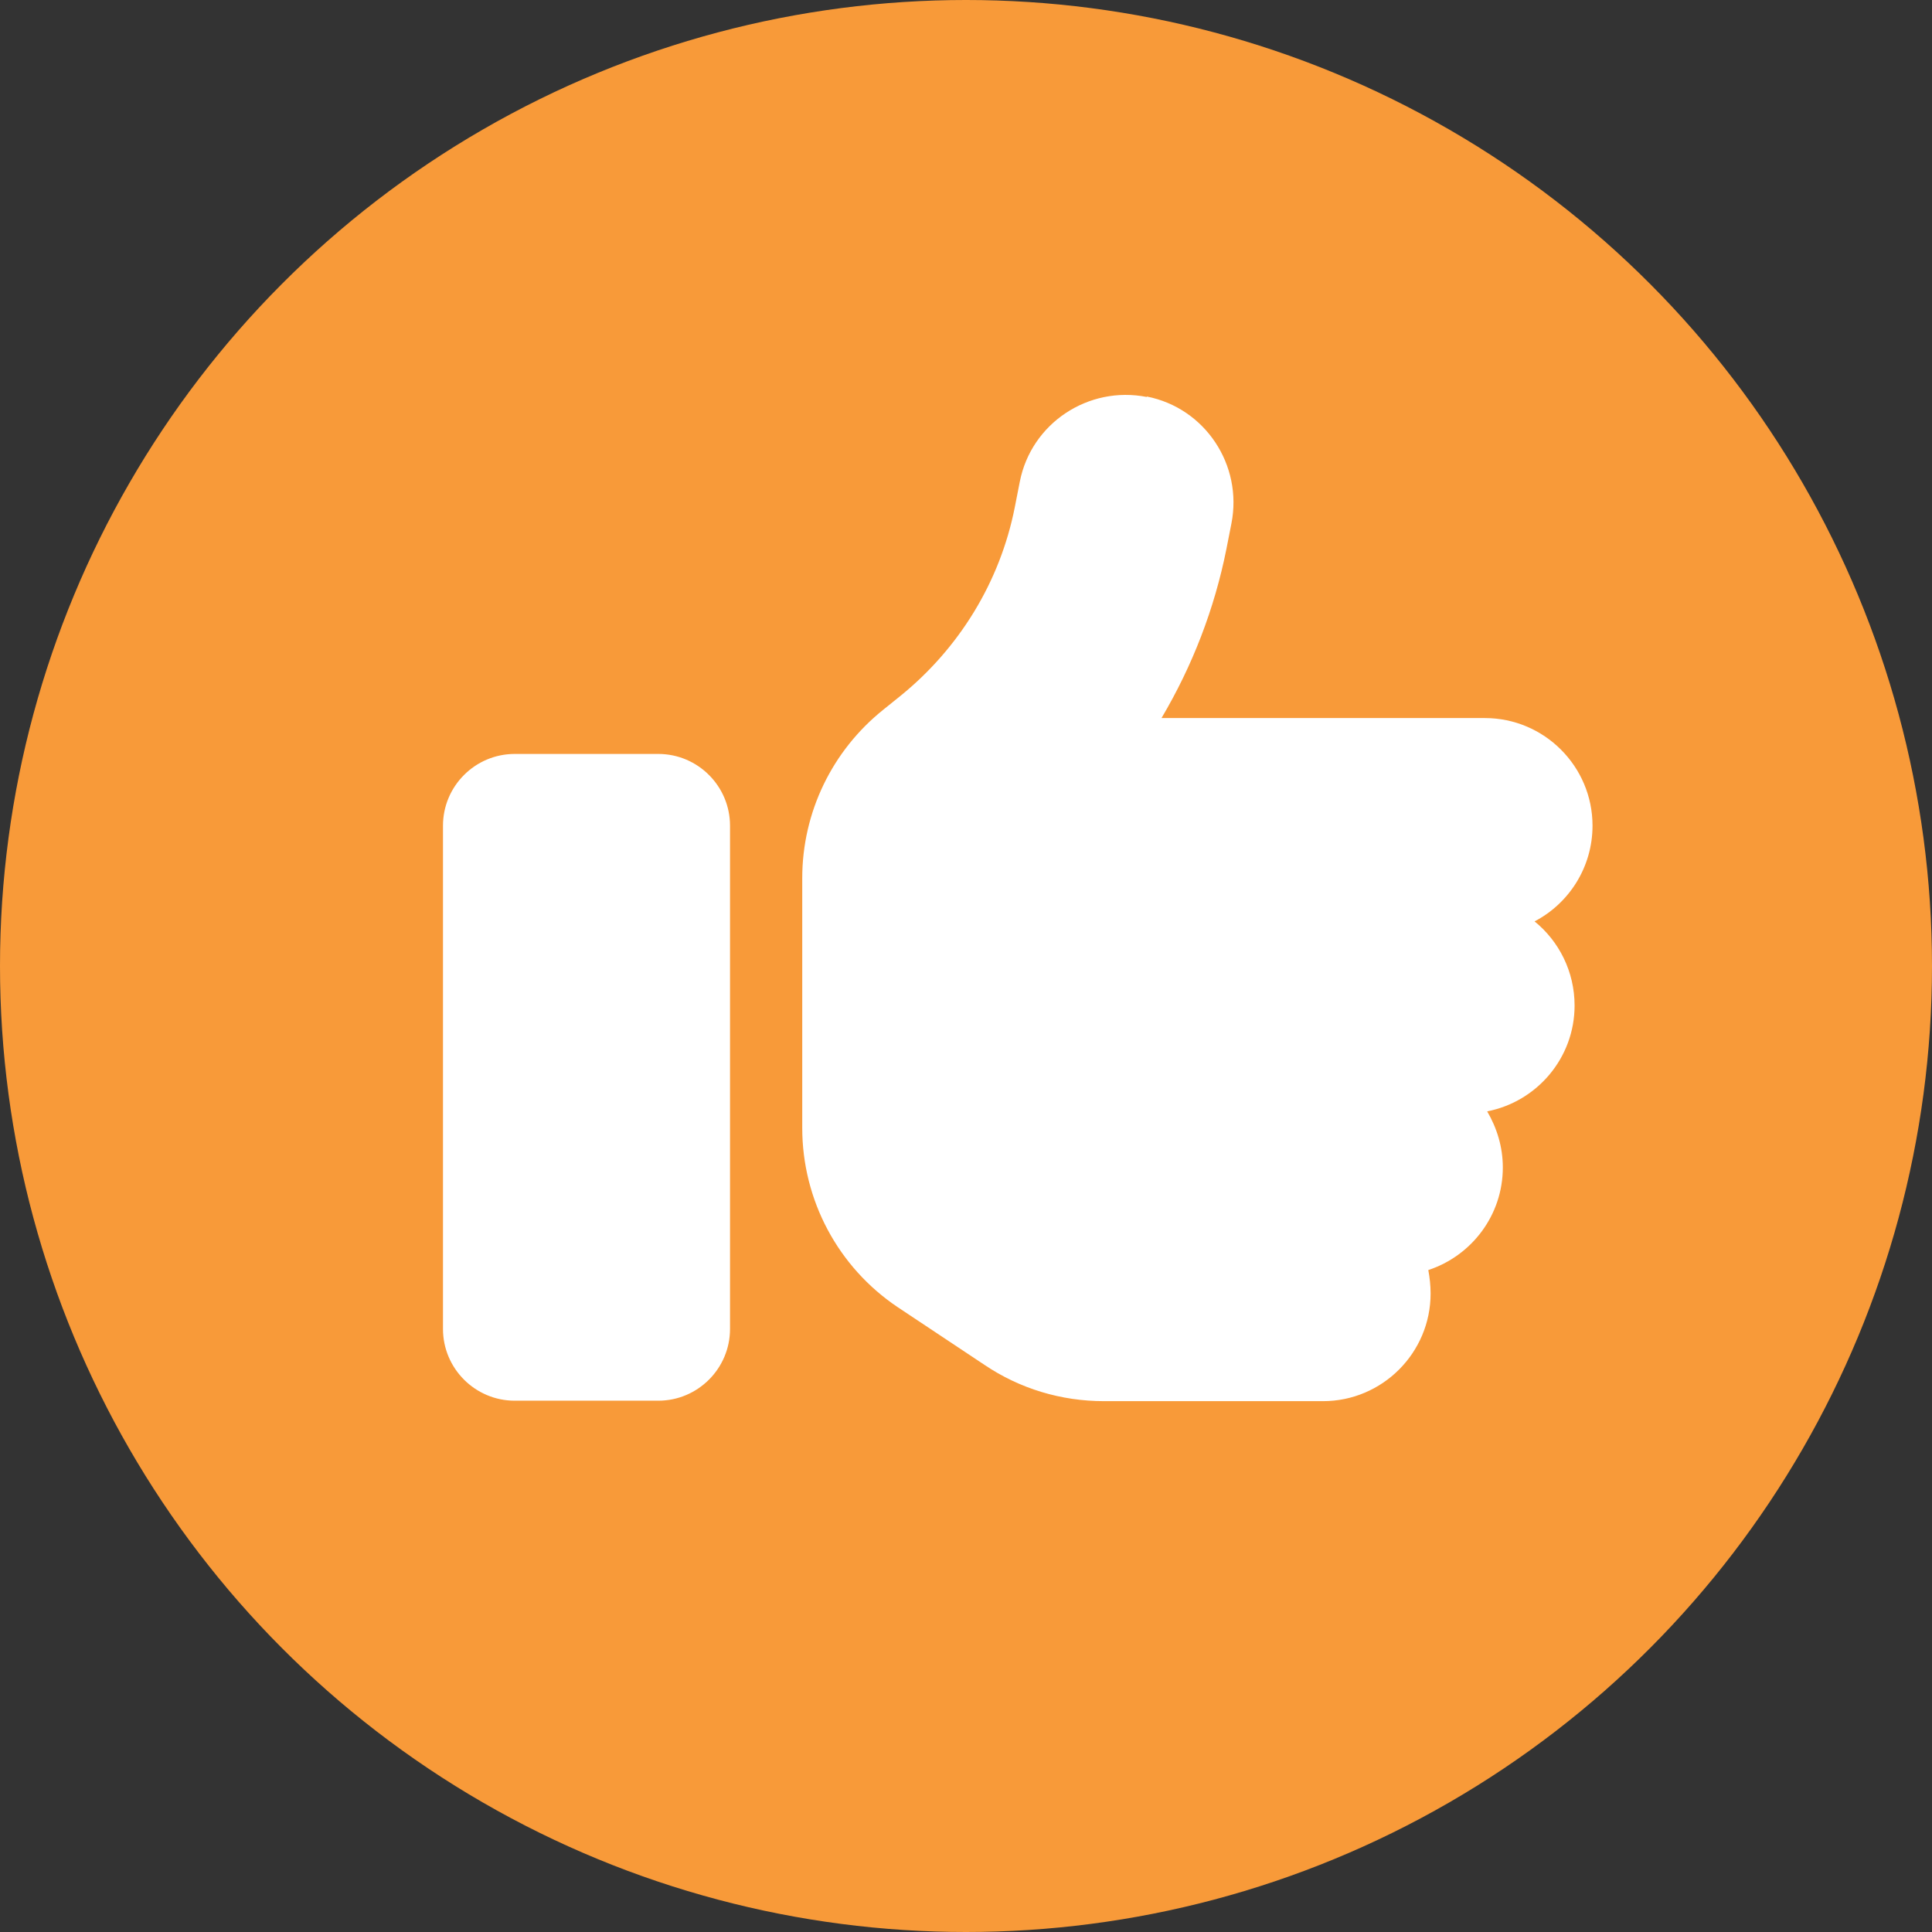
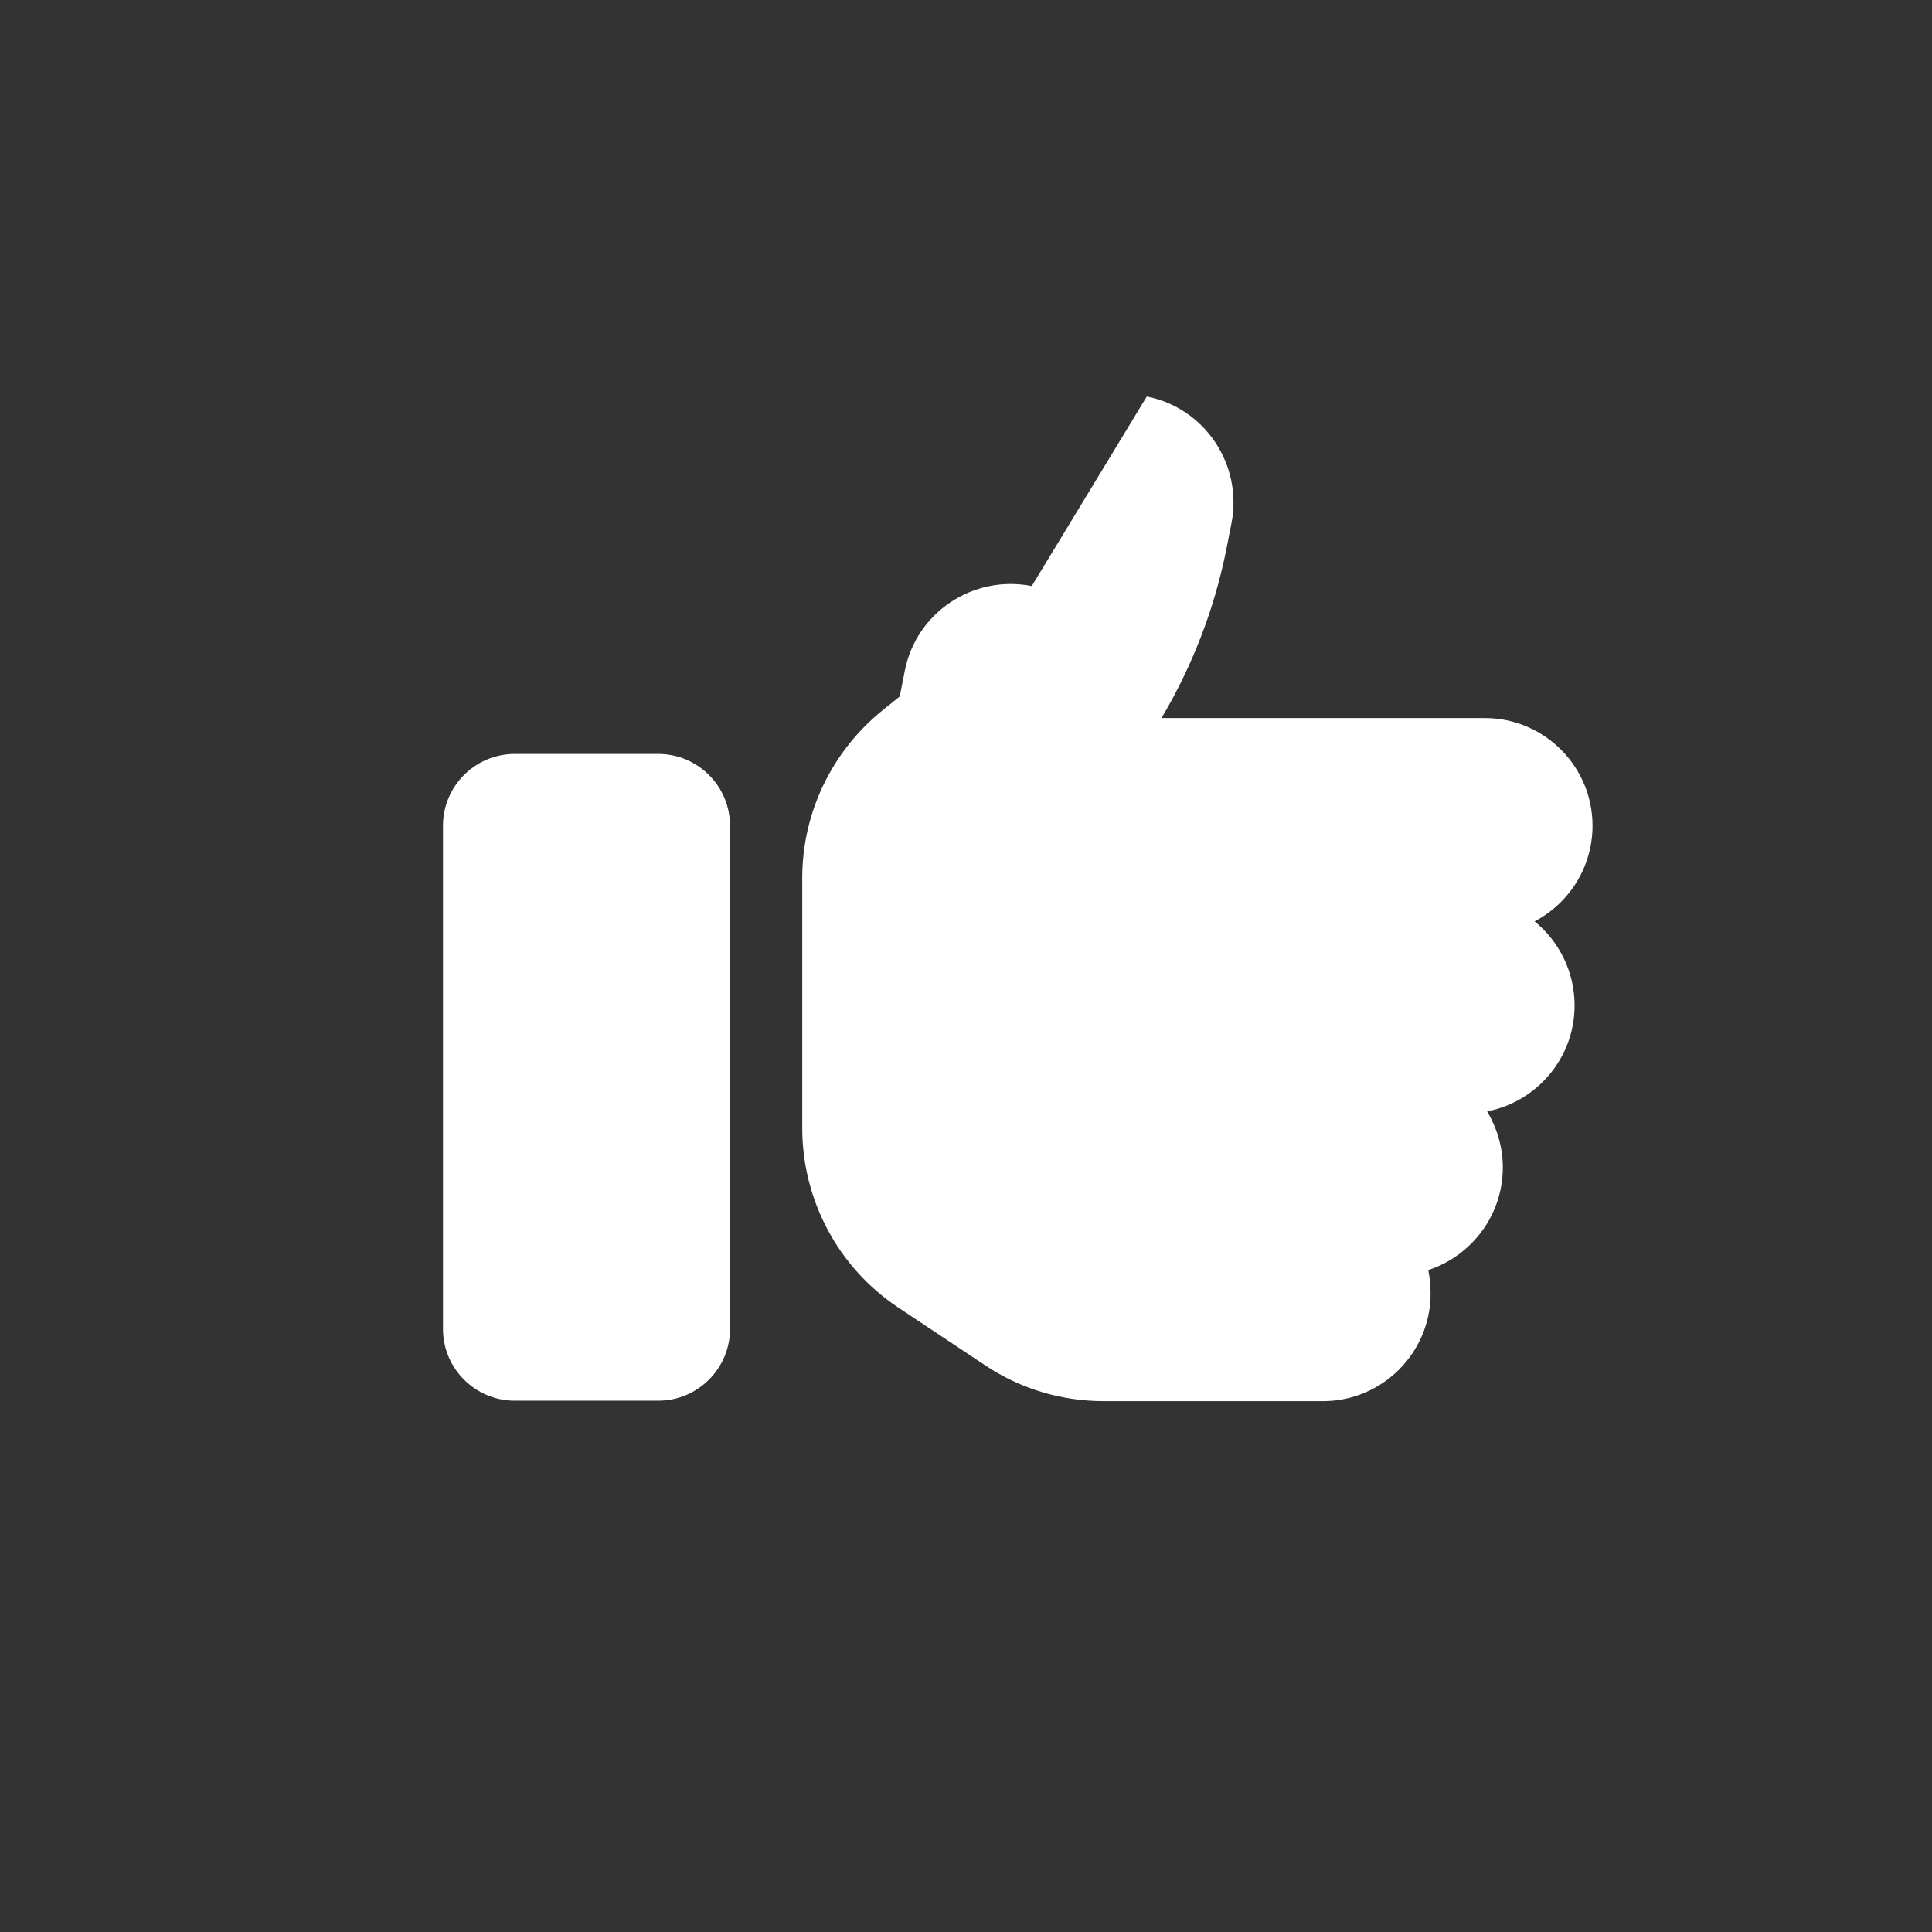
<svg xmlns="http://www.w3.org/2000/svg" id="Layer_1" data-name="Layer 1" viewBox="0 0 42 42">
  <rect x="0" y="0" width="42" height="42" fill="#333333" stroke="none" />
  <defs>
    <style>
      .cls-1 {
        fill: #fff;
      }

      .cls-1, .cls-2 {
        stroke-width: 0px;
      }

      .cls-2 {
        fill: #f89a39;
      }
    </style>
  </defs>
-   <circle class="cls-2" cx="21" cy="21" r="21" />
-   <path class="cls-1" d="m24.93,8.62c1.27.25,2.09,1.49,1.84,2.76l-.11.56c-.26,1.3-.74,2.54-1.41,3.67h7.03c1.29,0,2.34,1.05,2.34,2.34,0,.9-.51,1.69-1.26,2.08.53.43.87,1.09.87,1.83,0,1.14-.82,2.09-1.9,2.3.21.36.34.77.34,1.22,0,1.04-.68,1.92-1.62,2.23.03.16.05.33.05.51,0,1.29-1.05,2.34-2.34,2.34h-4.76c-.93,0-1.83-.27-2.6-.79l-1.88-1.25c-1.3-.87-2.08-2.33-2.08-3.9v-5.43c0-1.43.65-2.77,1.76-3.66l.36-.29c1.29-1.04,2.18-2.49,2.5-4.11l.11-.56c.25-1.27,1.49-2.09,2.76-1.84h0Zm-13.74,7.77h3.12c.86,0,1.56.7,1.56,1.56v10.94c0,.86-.7,1.56-1.56,1.56h-3.12c-.86,0-1.56-.7-1.56-1.56v-10.94c0-.86.7-1.56,1.56-1.56Z" />
+   <path class="cls-1" d="m24.93,8.62c1.27.25,2.09,1.49,1.84,2.76l-.11.56c-.26,1.3-.74,2.54-1.41,3.67h7.03c1.29,0,2.34,1.05,2.34,2.34,0,.9-.51,1.69-1.26,2.08.53.43.87,1.09.87,1.83,0,1.14-.82,2.09-1.9,2.3.21.36.34.77.34,1.22,0,1.04-.68,1.92-1.62,2.23.03.16.05.33.05.51,0,1.29-1.05,2.34-2.34,2.34h-4.76c-.93,0-1.83-.27-2.6-.79l-1.88-1.25c-1.3-.87-2.08-2.33-2.08-3.9v-5.43c0-1.43.65-2.77,1.76-3.66l.36-.29l.11-.56c.25-1.27,1.49-2.09,2.76-1.84h0Zm-13.74,7.77h3.12c.86,0,1.56.7,1.56,1.56v10.94c0,.86-.7,1.56-1.56,1.56h-3.12c-.86,0-1.56-.7-1.56-1.56v-10.94c0-.86.7-1.56,1.56-1.56Z" />
</svg>